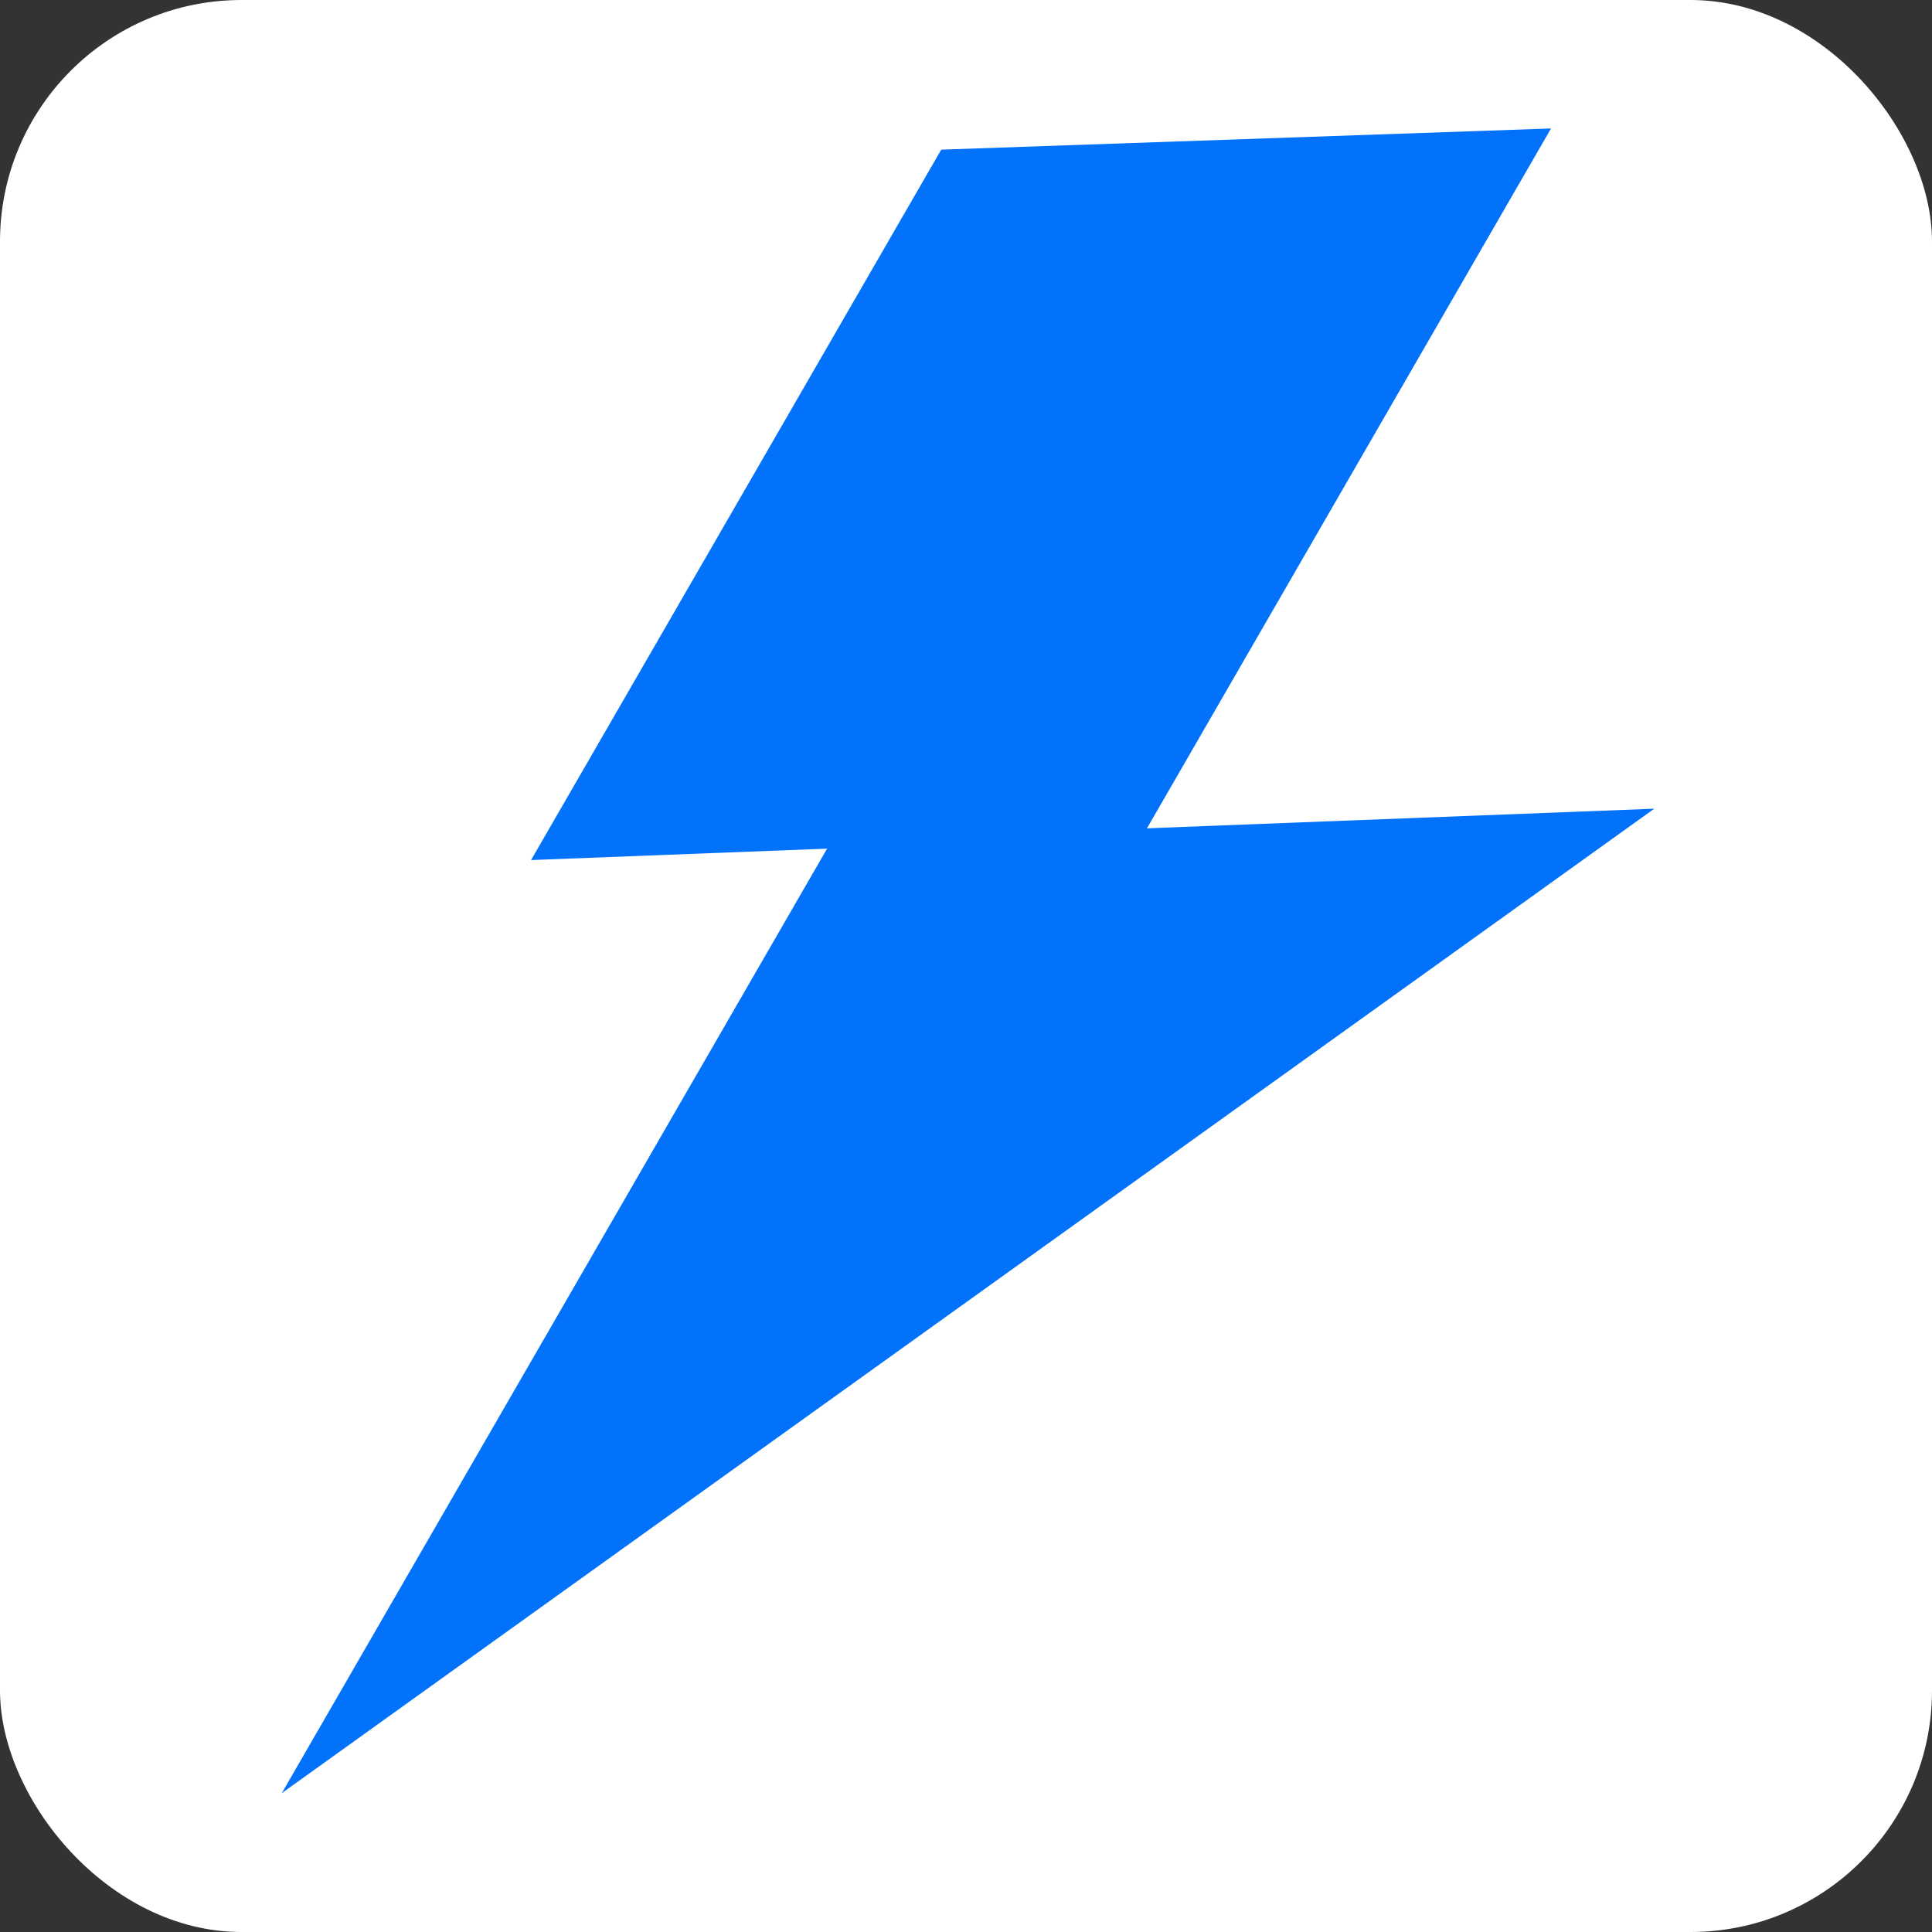
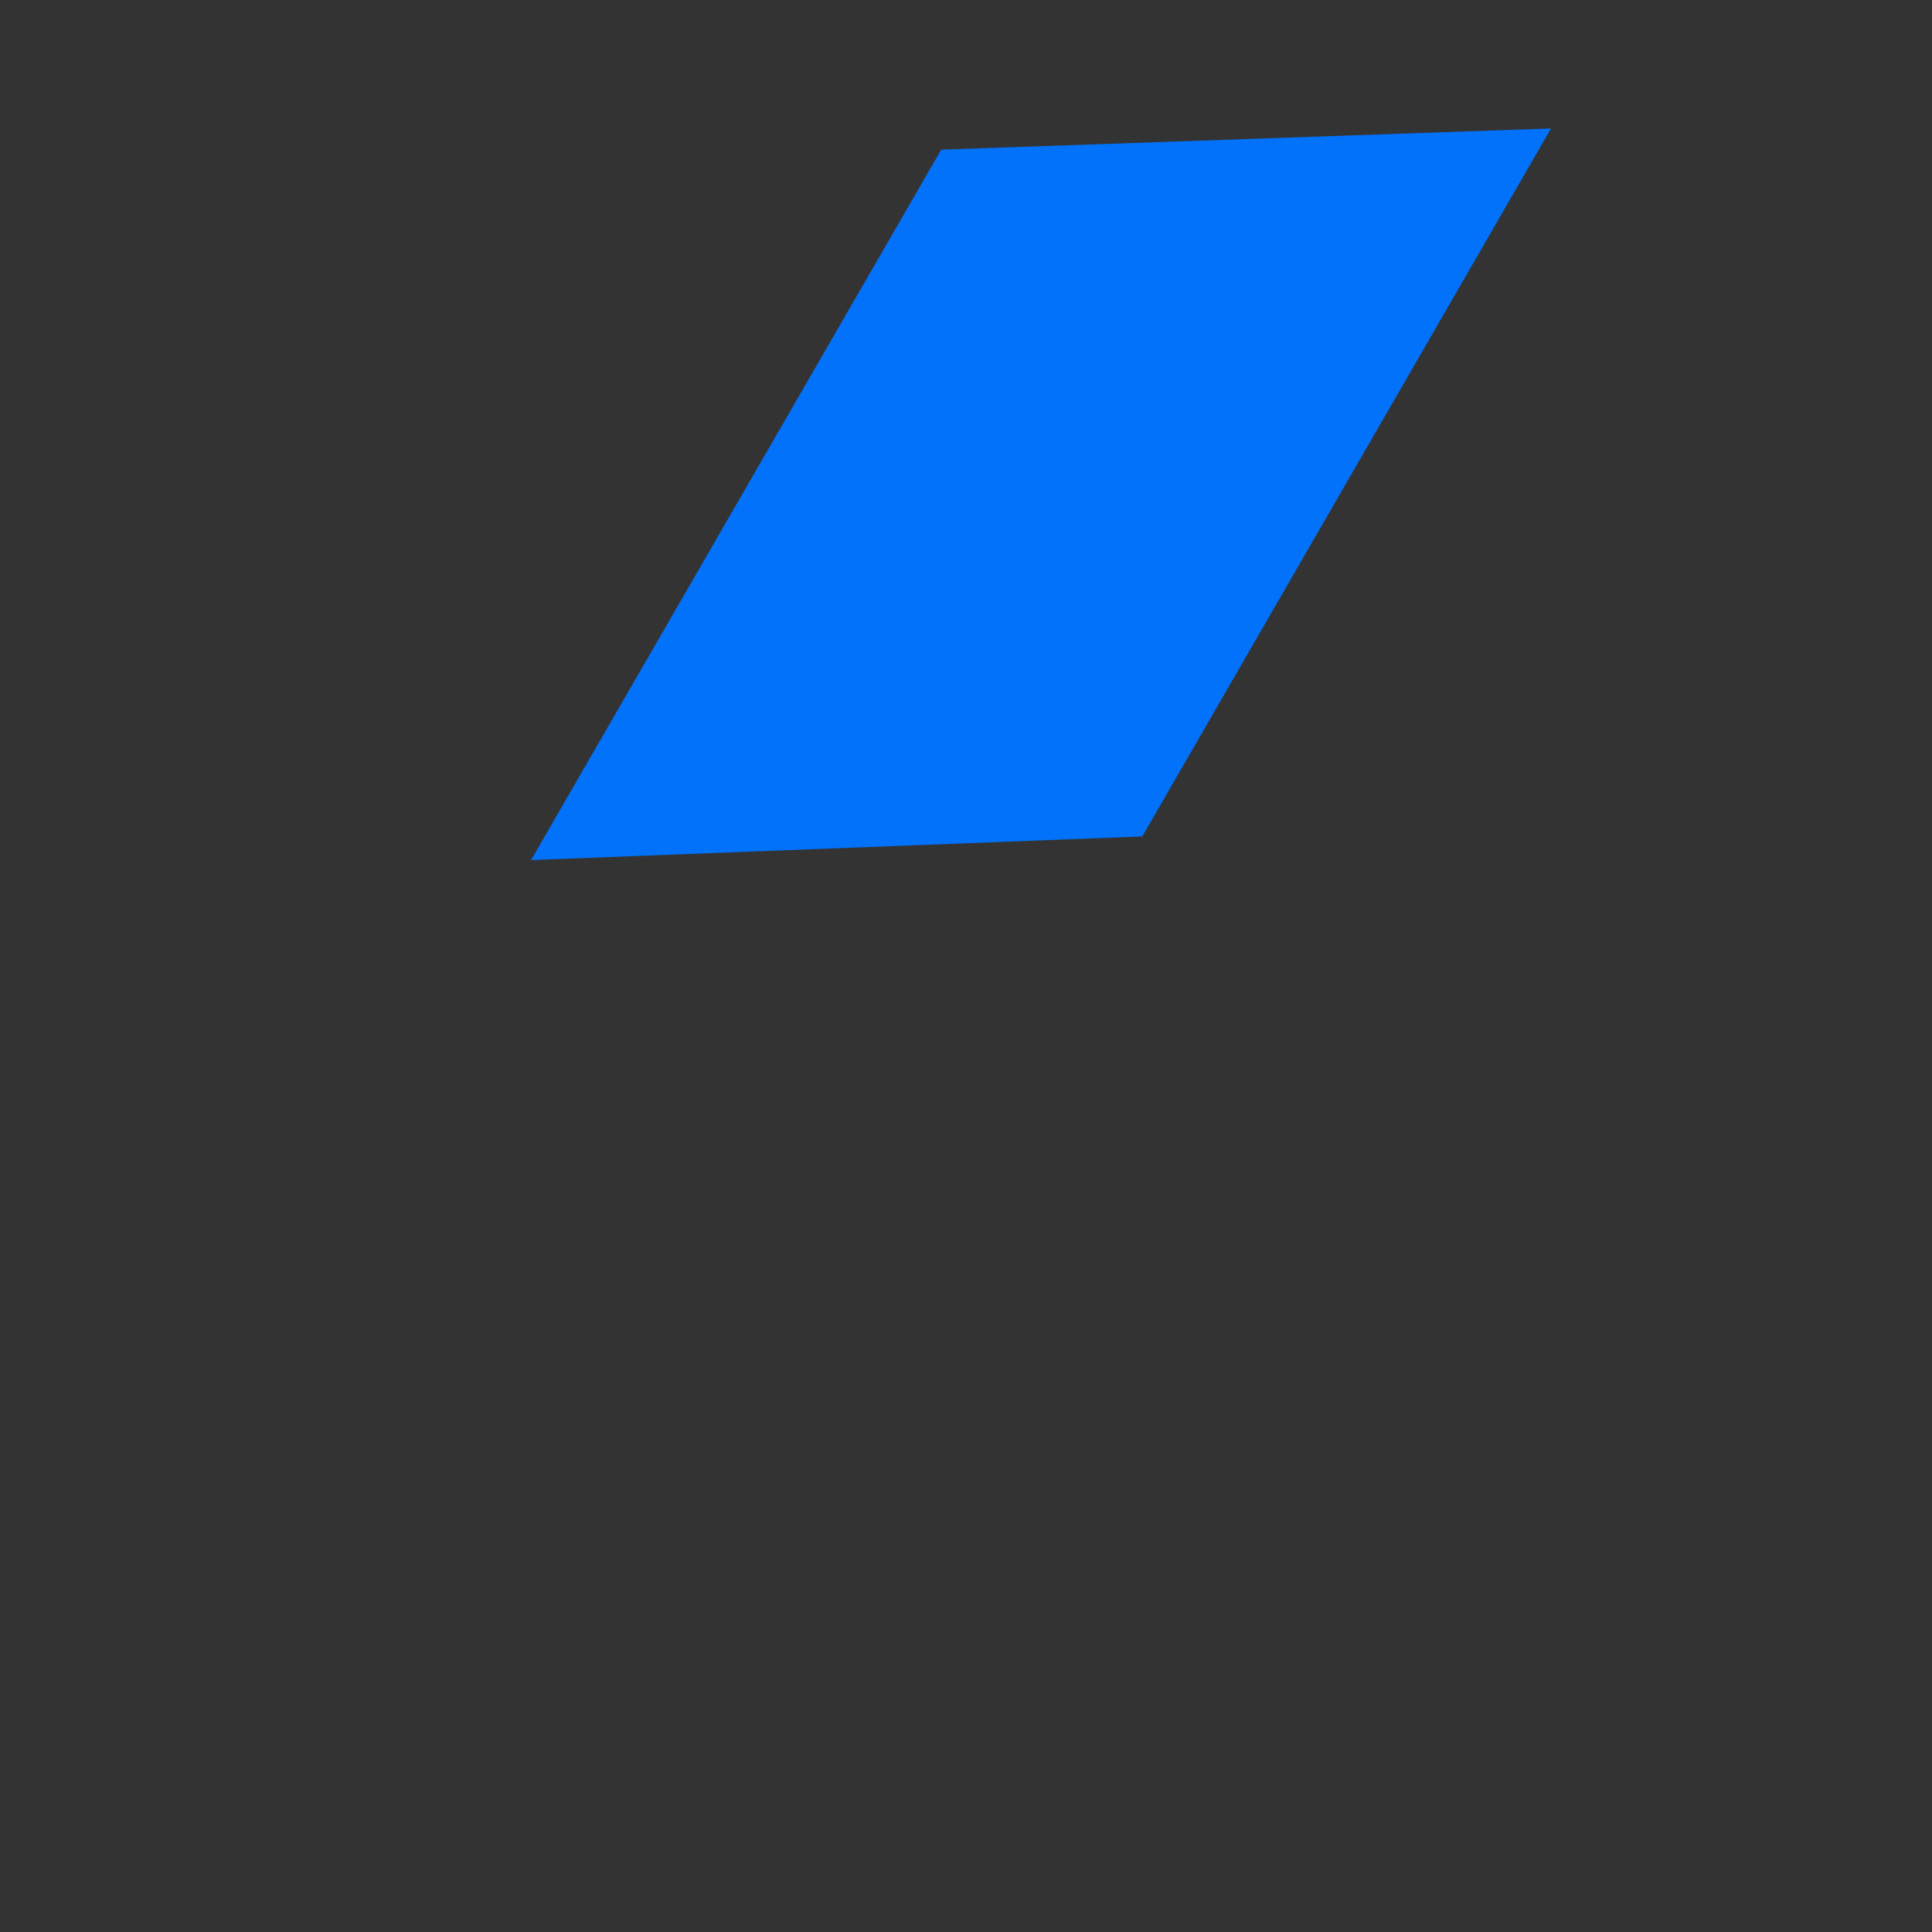
<svg xmlns="http://www.w3.org/2000/svg" width="160" height="160" viewBox="0 0 160 160" fill="none">
  <rect x="0" y="0" width="160" height="160" fill="#333333" stroke="none" />
-   <rect width="160" height="160" rx="20" fill="white" />
  <path fill-rule="evenodd" clip-rule="evenodd" d="M43.98 71.227L77.948 12.393L128.449 10.638L94.598 69.271L43.98 71.227Z" fill="#0272FA" />
-   <path fill-rule="evenodd" clip-rule="evenodd" d="M137 66.973L23.334 148.503L68.886 69.605L137 66.973Z" fill="#0272FA" />
</svg>